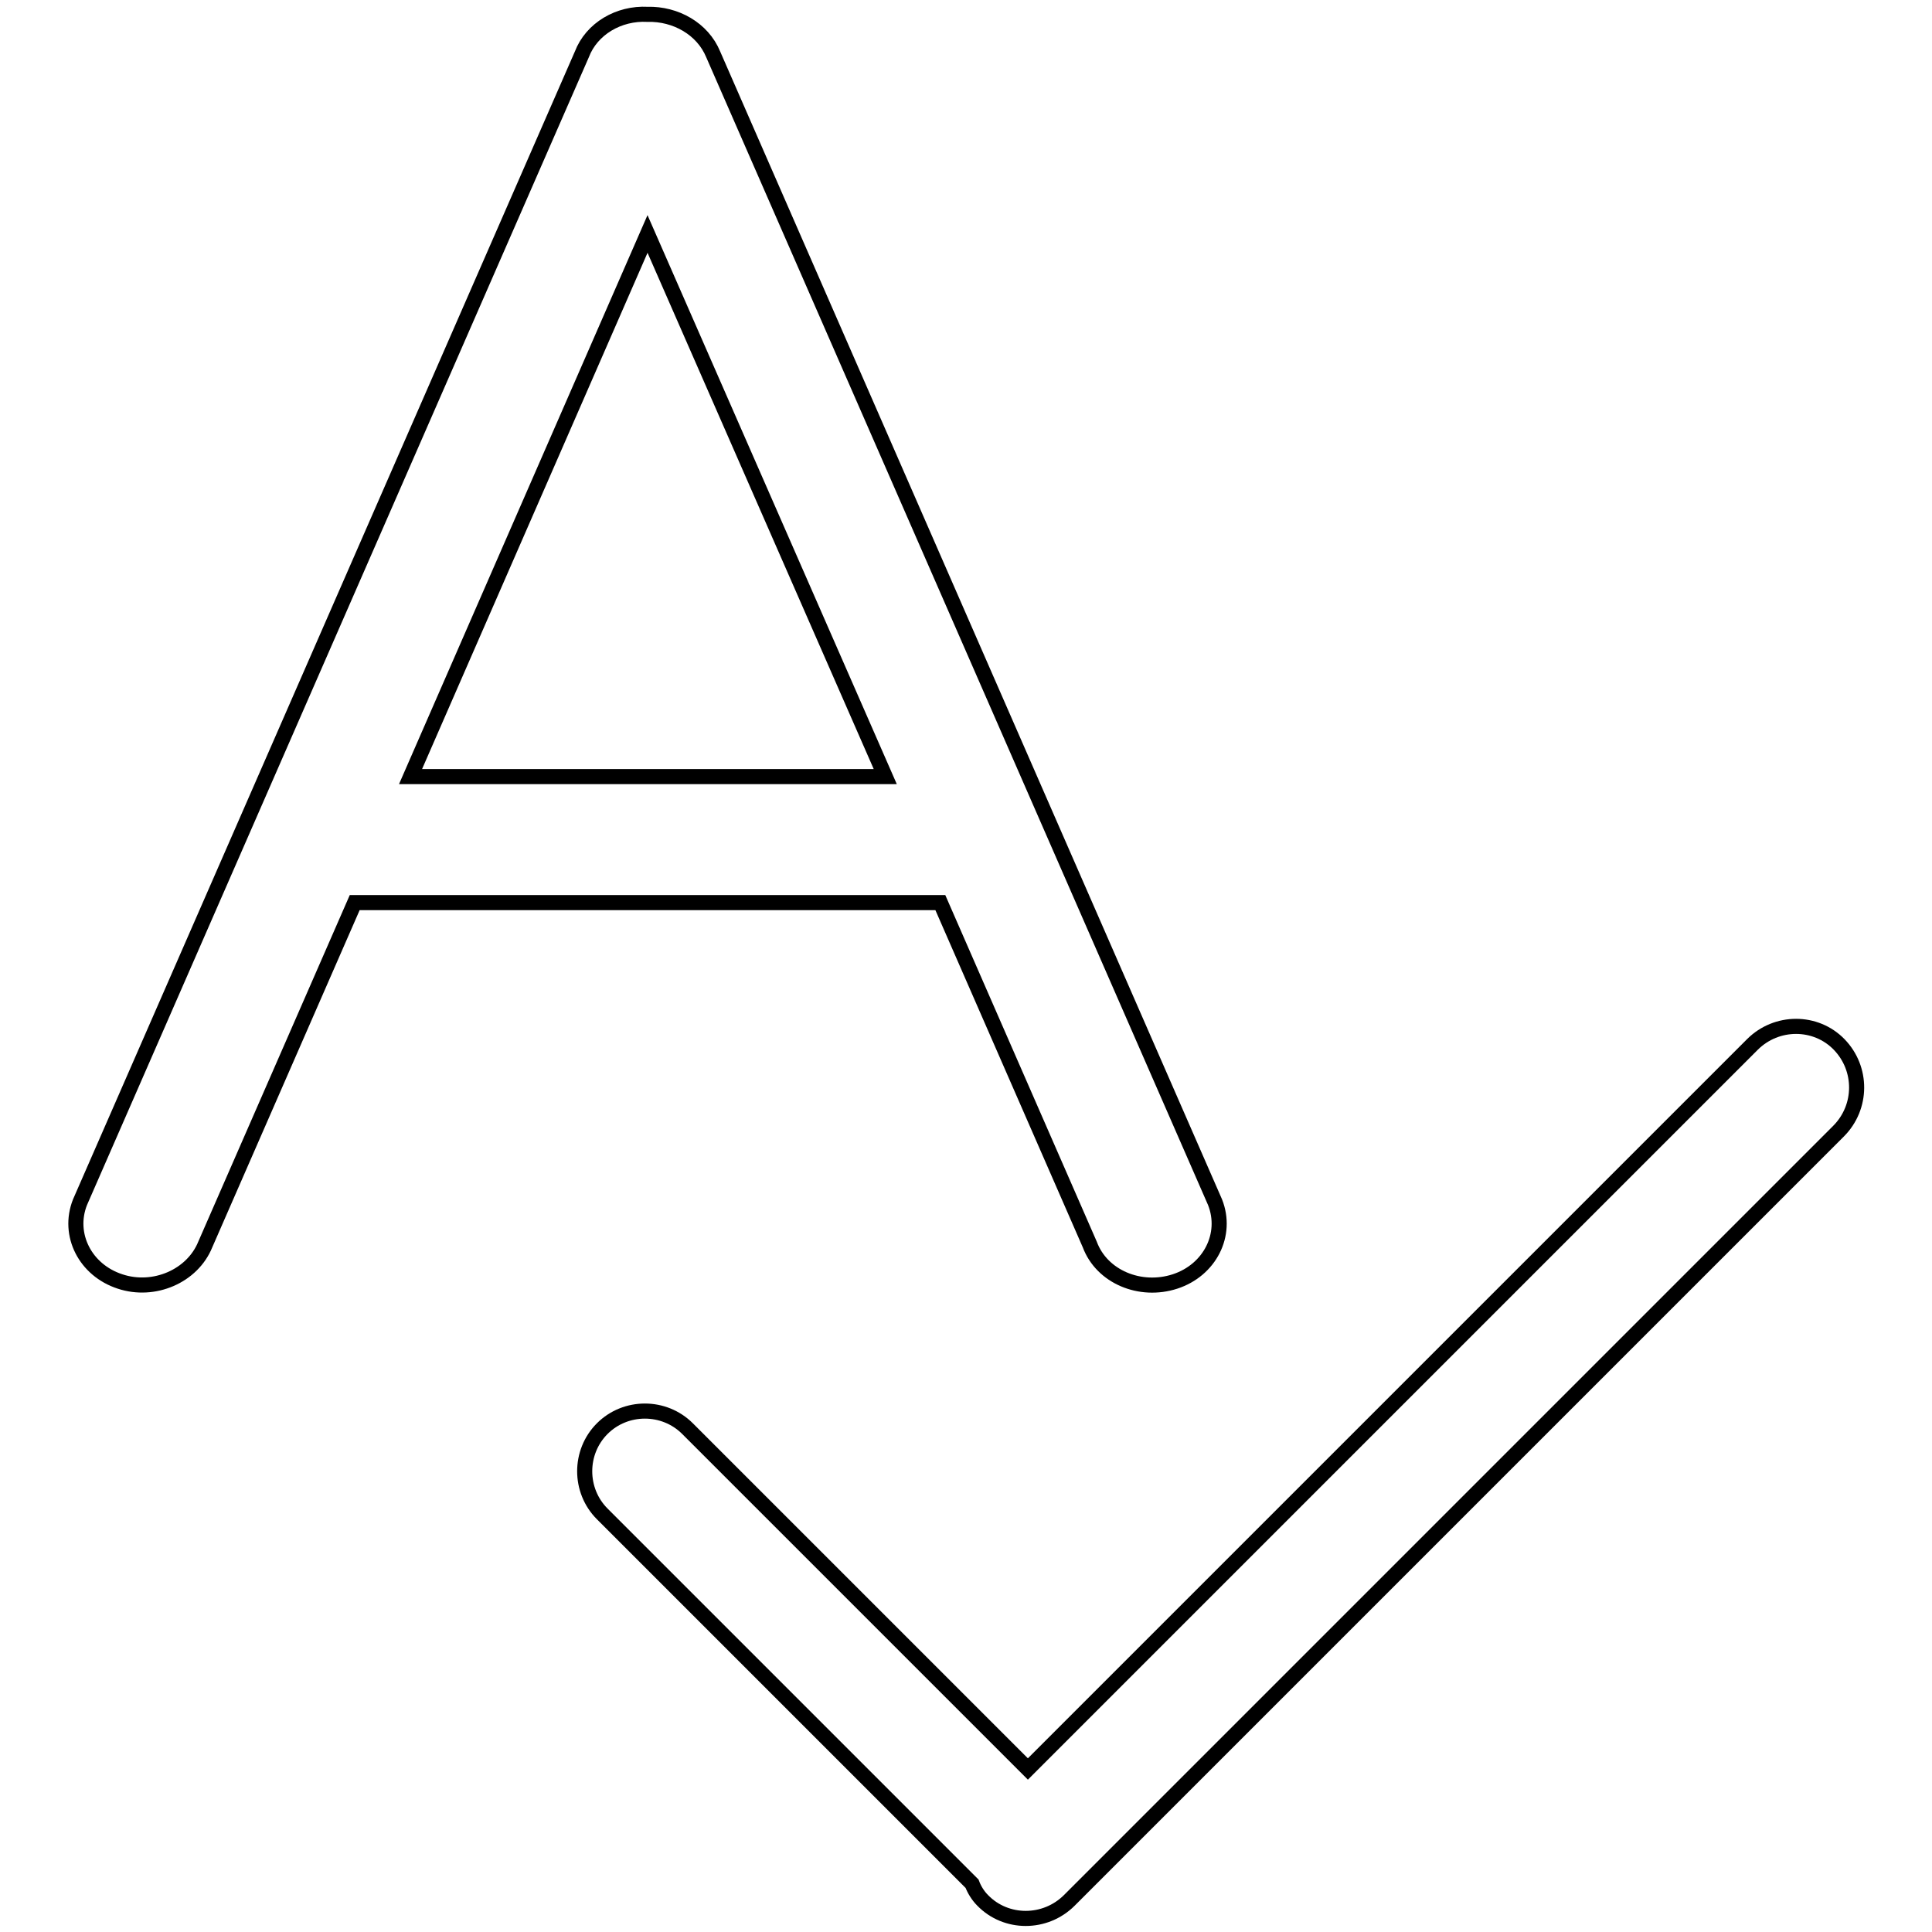
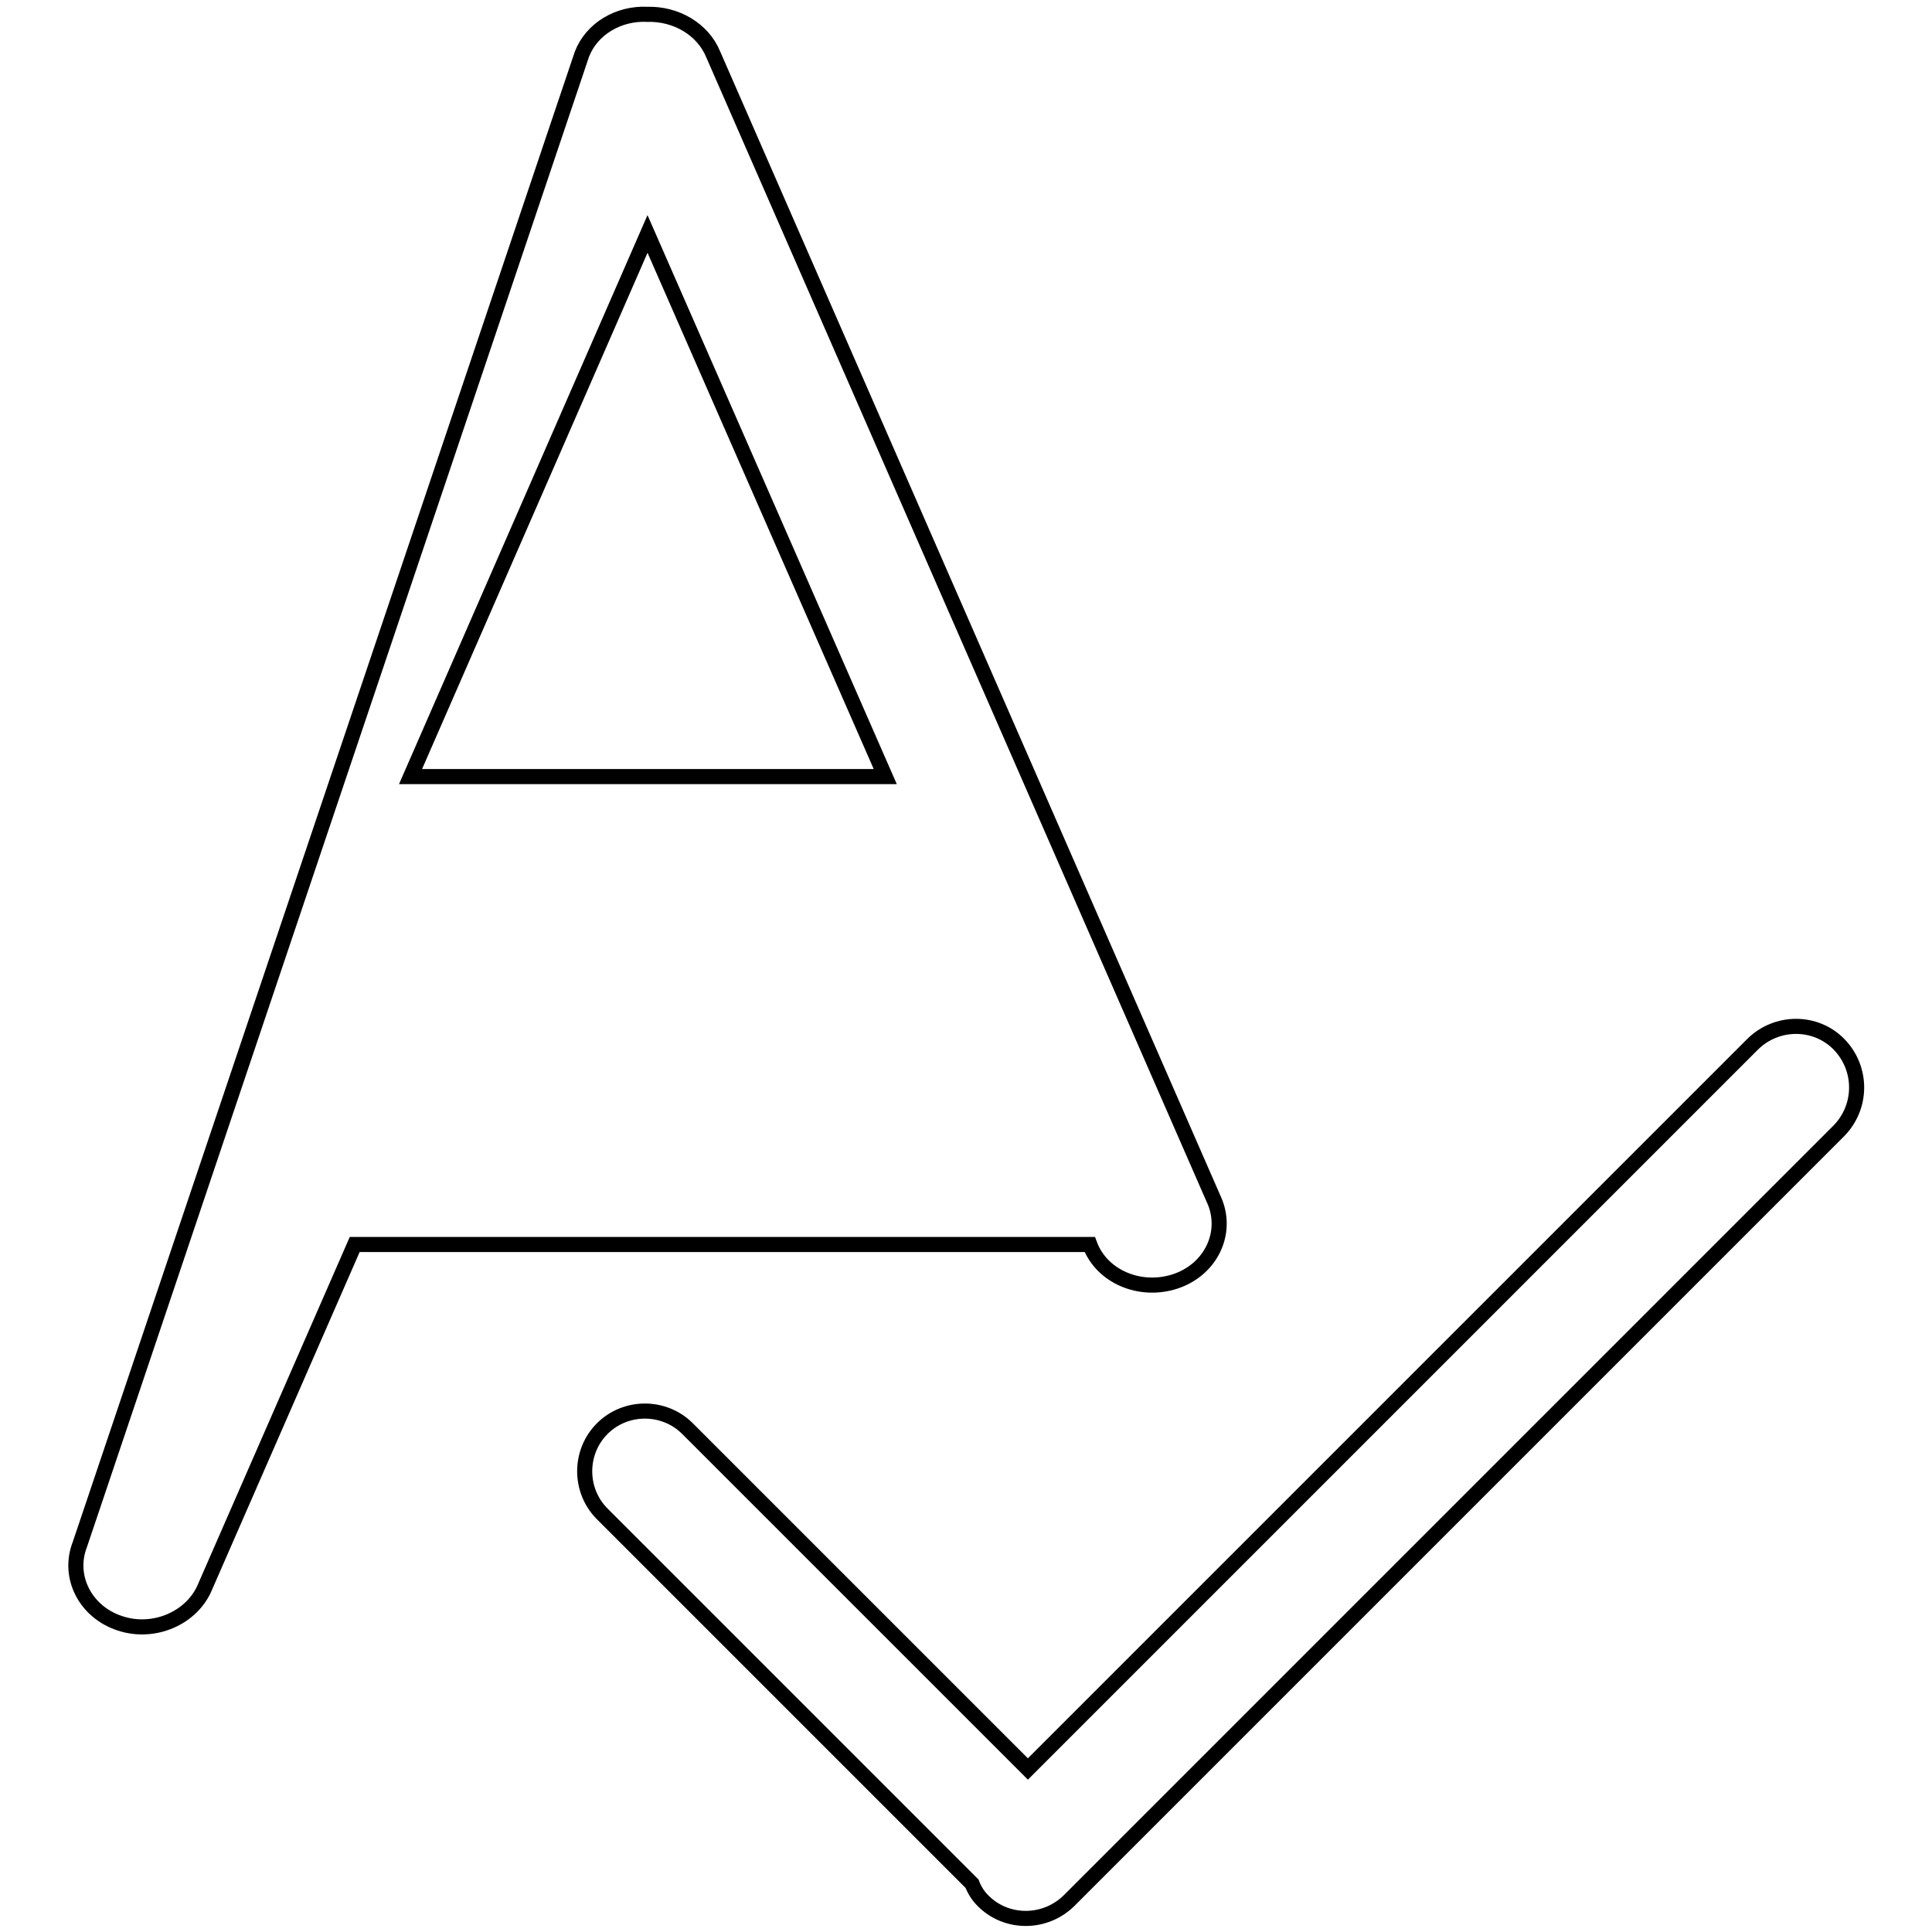
<svg xmlns="http://www.w3.org/2000/svg" version="1.1" x="0px" y="0px" viewBox="0 0 256 256" enable-background="new 0 0 256 256" xml:space="preserve">
  <g>
-     <path stroke-width="2" fill-opacity="0" stroke="#000000" d="M243.6,149.9L141.7,251.8c-3.2,3.2-8.4,3.2-11.5,0c-0.6-0.6-1.1-1.4-1.4-2.2l-49-49 c-3.1-3.1-3.1-8.2,0-11.3c3.1-3.1,8.2-3.1,11.3,0l45.1,45.1l96-96c3.2-3.2,8.4-3.2,11.5,0C246.8,141.6,246.8,146.7,243.6,149.9z  M155.7,169.8c-4.6,1.5-9.7-0.6-11.3-4.9l-19.8-45.3H47l-19.8,45.3c-1.7,4.2-6.8,6.4-11.3,4.9c-4.6-1.5-7-6.2-5.3-10.5L77.1,7.2 c1.3-3.4,4.9-5.5,8.7-5.3c3.7-0.1,7.3,1.9,8.7,5.3L161,159.3C162.7,163.6,160.3,168.3,155.7,169.8z M85.8,31l-31.4,71.9h62.9 L85.8,31z" />
+     <path stroke-width="2" fill-opacity="0" stroke="#000000" d="M243.6,149.9L141.7,251.8c-3.2,3.2-8.4,3.2-11.5,0c-0.6-0.6-1.1-1.4-1.4-2.2l-49-49 c-3.1-3.1-3.1-8.2,0-11.3c3.1-3.1,8.2-3.1,11.3,0l45.1,45.1l96-96c3.2-3.2,8.4-3.2,11.5,0C246.8,141.6,246.8,146.7,243.6,149.9z  M155.7,169.8c-4.6,1.5-9.7-0.6-11.3-4.9H47l-19.8,45.3c-1.7,4.2-6.8,6.4-11.3,4.9c-4.6-1.5-7-6.2-5.3-10.5L77.1,7.2 c1.3-3.4,4.9-5.5,8.7-5.3c3.7-0.1,7.3,1.9,8.7,5.3L161,159.3C162.7,163.6,160.3,168.3,155.7,169.8z M85.8,31l-31.4,71.9h62.9 L85.8,31z" />
  </g>
</svg>